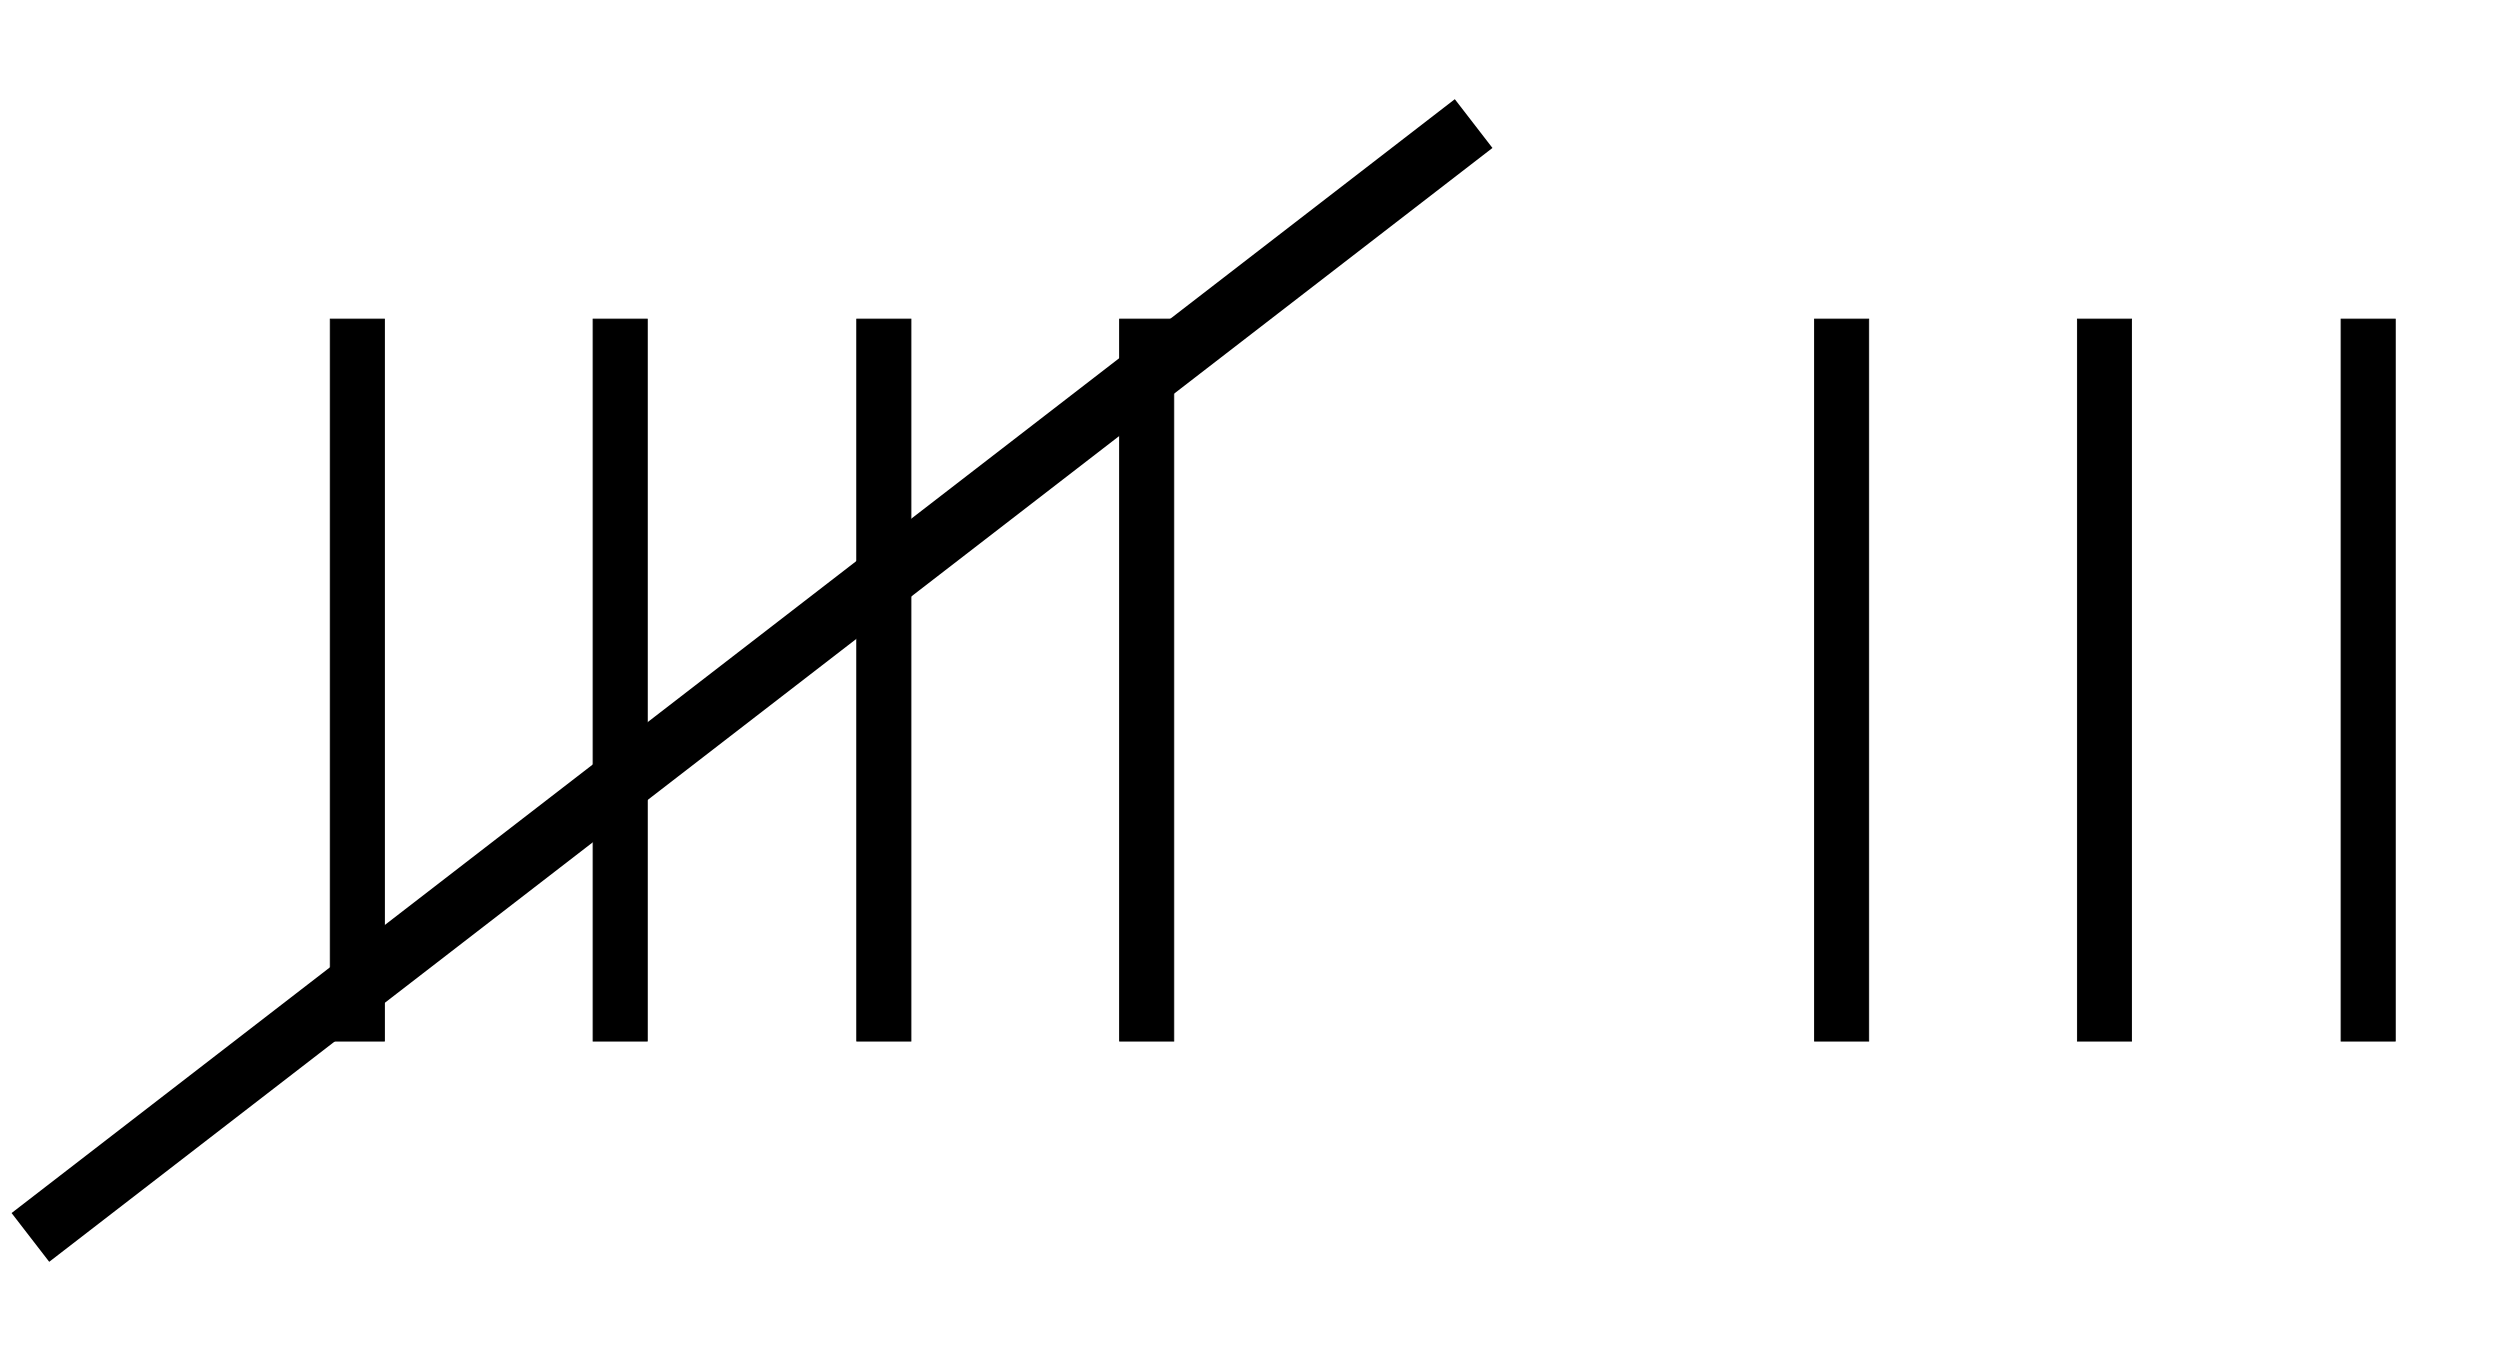
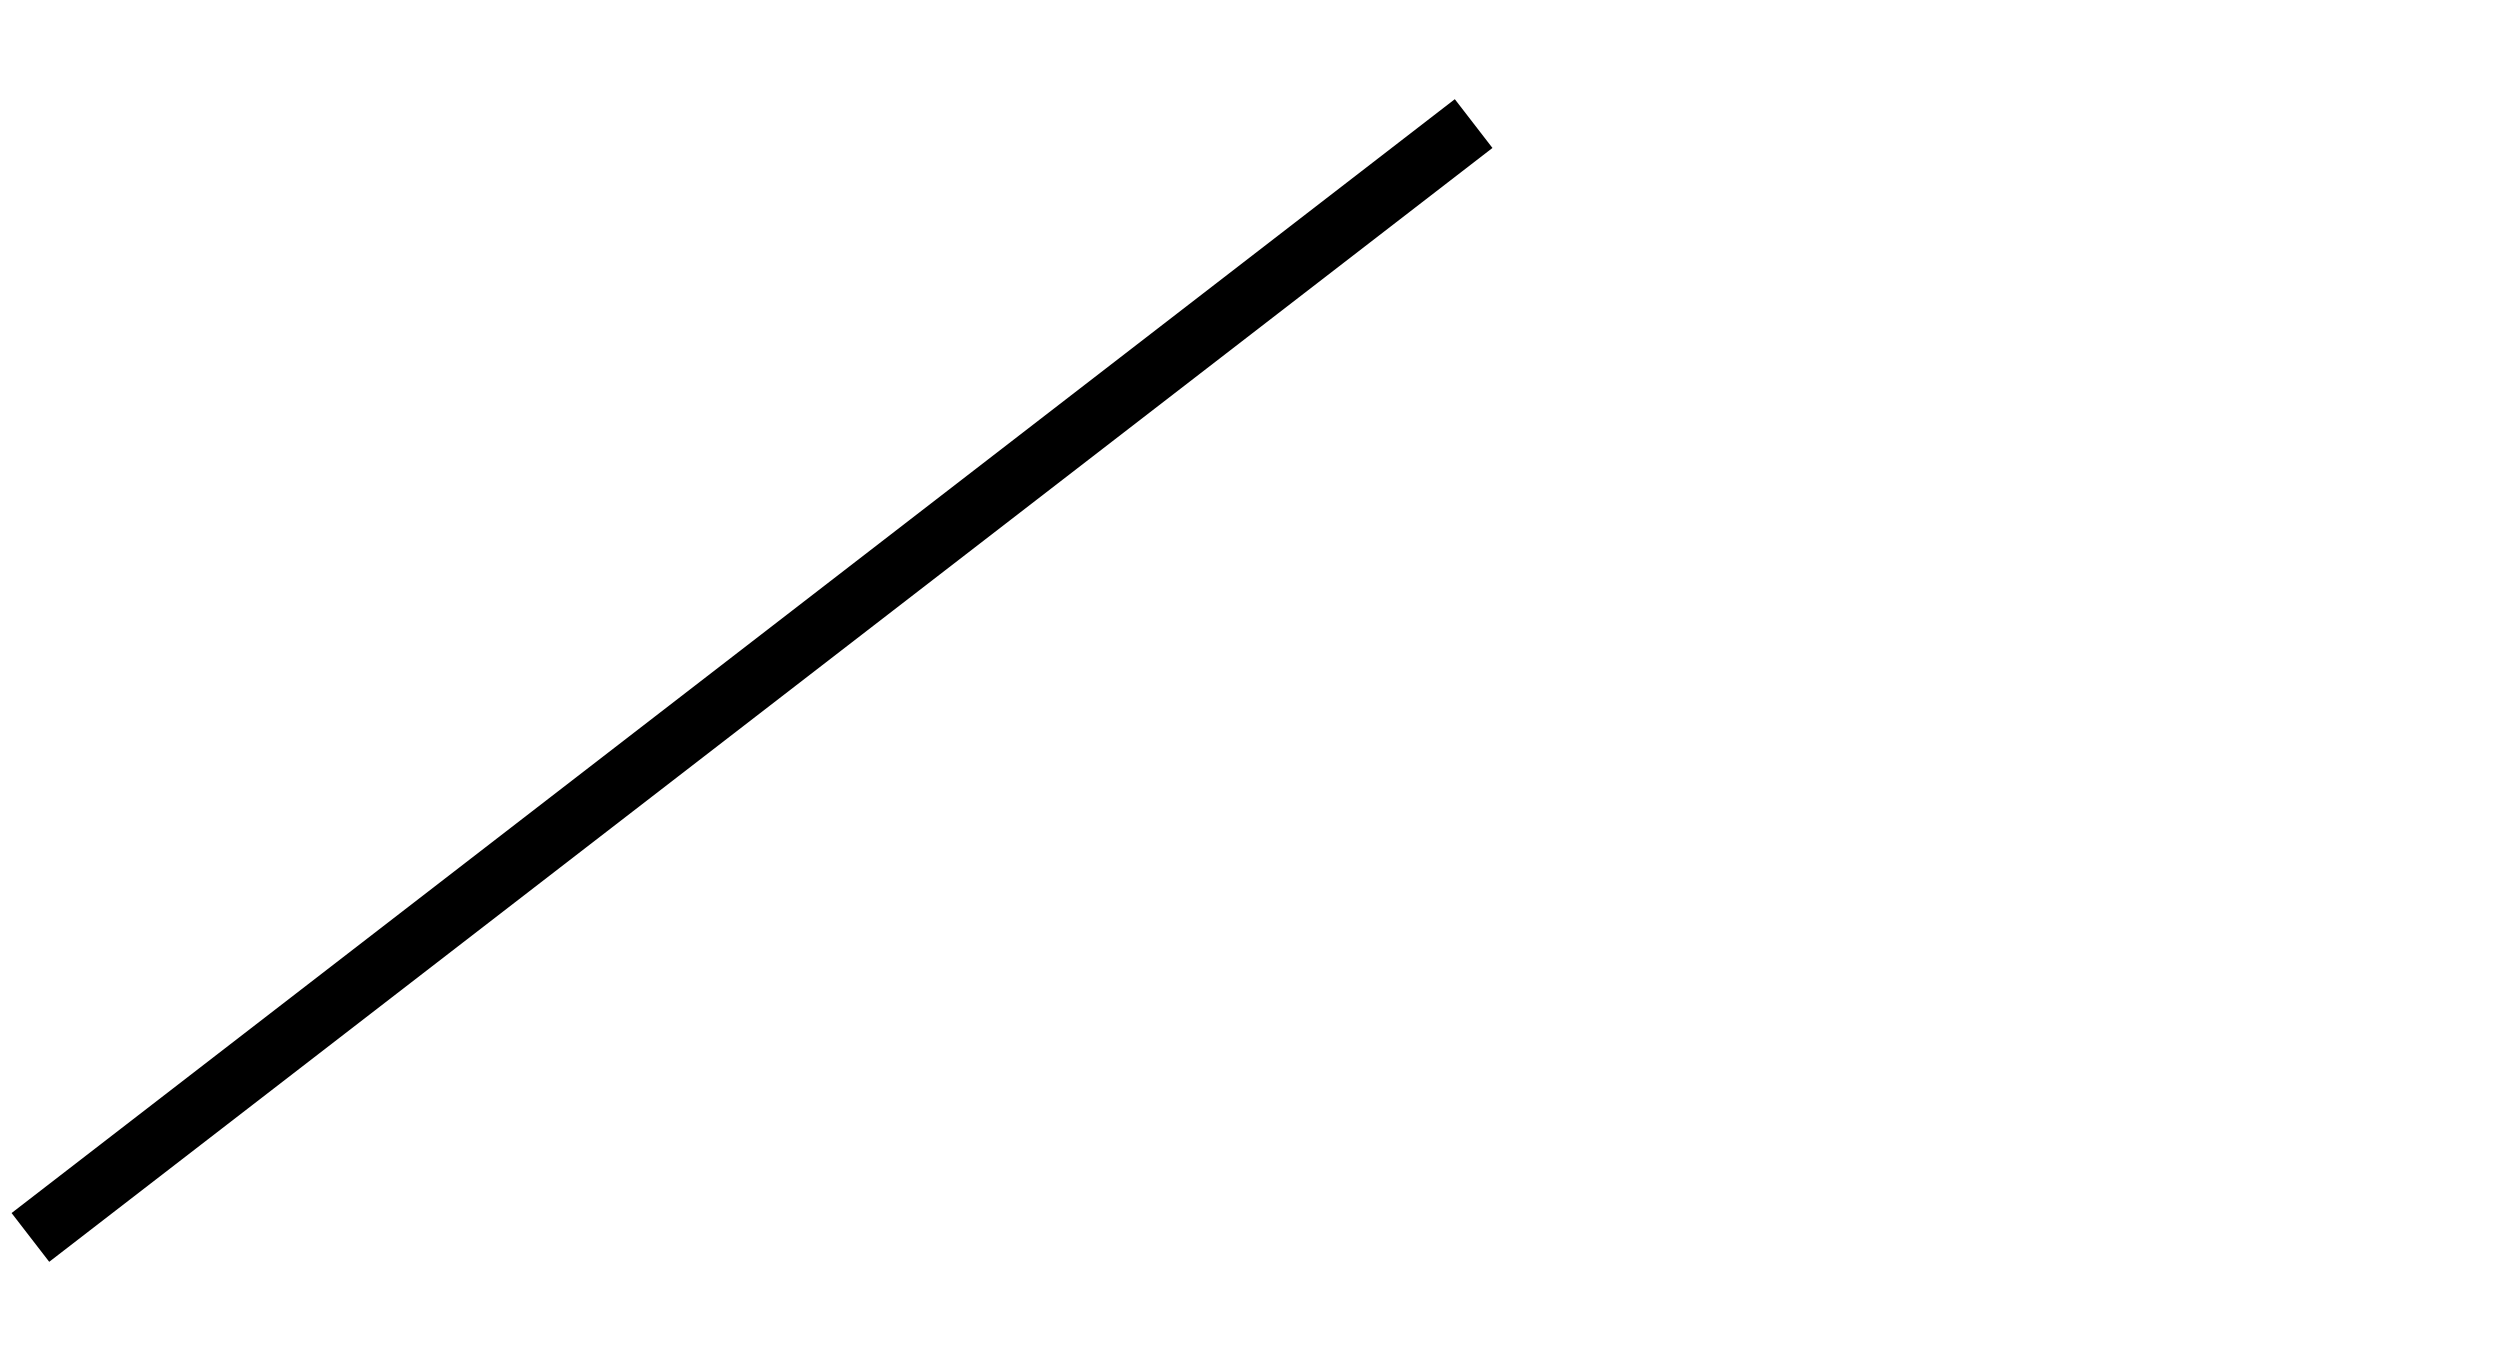
<svg xmlns="http://www.w3.org/2000/svg" xmlns:xlink="http://www.w3.org/1999/xlink" width="7.069ex" height="3.843ex" style="vertical-align: -1.338ex;" viewBox="0 -1078.4 3043.5 1654.5" role="img" focusable="false" aria-labelledby="MathJax-SVG-1-Title">
  <title id="MathJax-SVG-1-Title">CrossOut StartAbsoluteValue EndAbsoluteValue StartAbsoluteValue EndAbsoluteValue EndCrossOut StartAbsoluteValue EndAbsoluteValue vertical-bar</title>
  <defs aria-hidden="true">
-     <path stroke-width="1" id="E1-STIXWEBVARIANTS-7C" d="M193 -189h-66v879h66v-879Z" />
-   </defs>
+     </defs>
  <g stroke="currentColor" fill="currentColor" stroke-width="0" transform="matrix(1 0 0 -1 0 0)" aria-hidden="true">
    <g transform="translate(275,0)">
      <use xlink:href="#E1-STIXWEBVARIANTS-7C" x="0" y="0" />
      <use xlink:href="#E1-STIXWEBVARIANTS-7C" x="320" y="0" />
      <use xlink:href="#E1-STIXWEBVARIANTS-7C" x="641" y="0" />
      <use xlink:href="#E1-STIXWEBVARIANTS-7C" x="961" y="0" />
    </g>
    <line fill="none" stroke-width="75" x1="37" y1="-428" x2="1794" y2="928" />
    <use xlink:href="#E1-STIXWEBVARIANTS-7C" x="2082" y="0" />
    <use xlink:href="#E1-STIXWEBVARIANTS-7C" x="2402" y="0" />
    <use xlink:href="#E1-STIXWEBVARIANTS-7C" x="2723" y="0" />
  </g>
</svg>